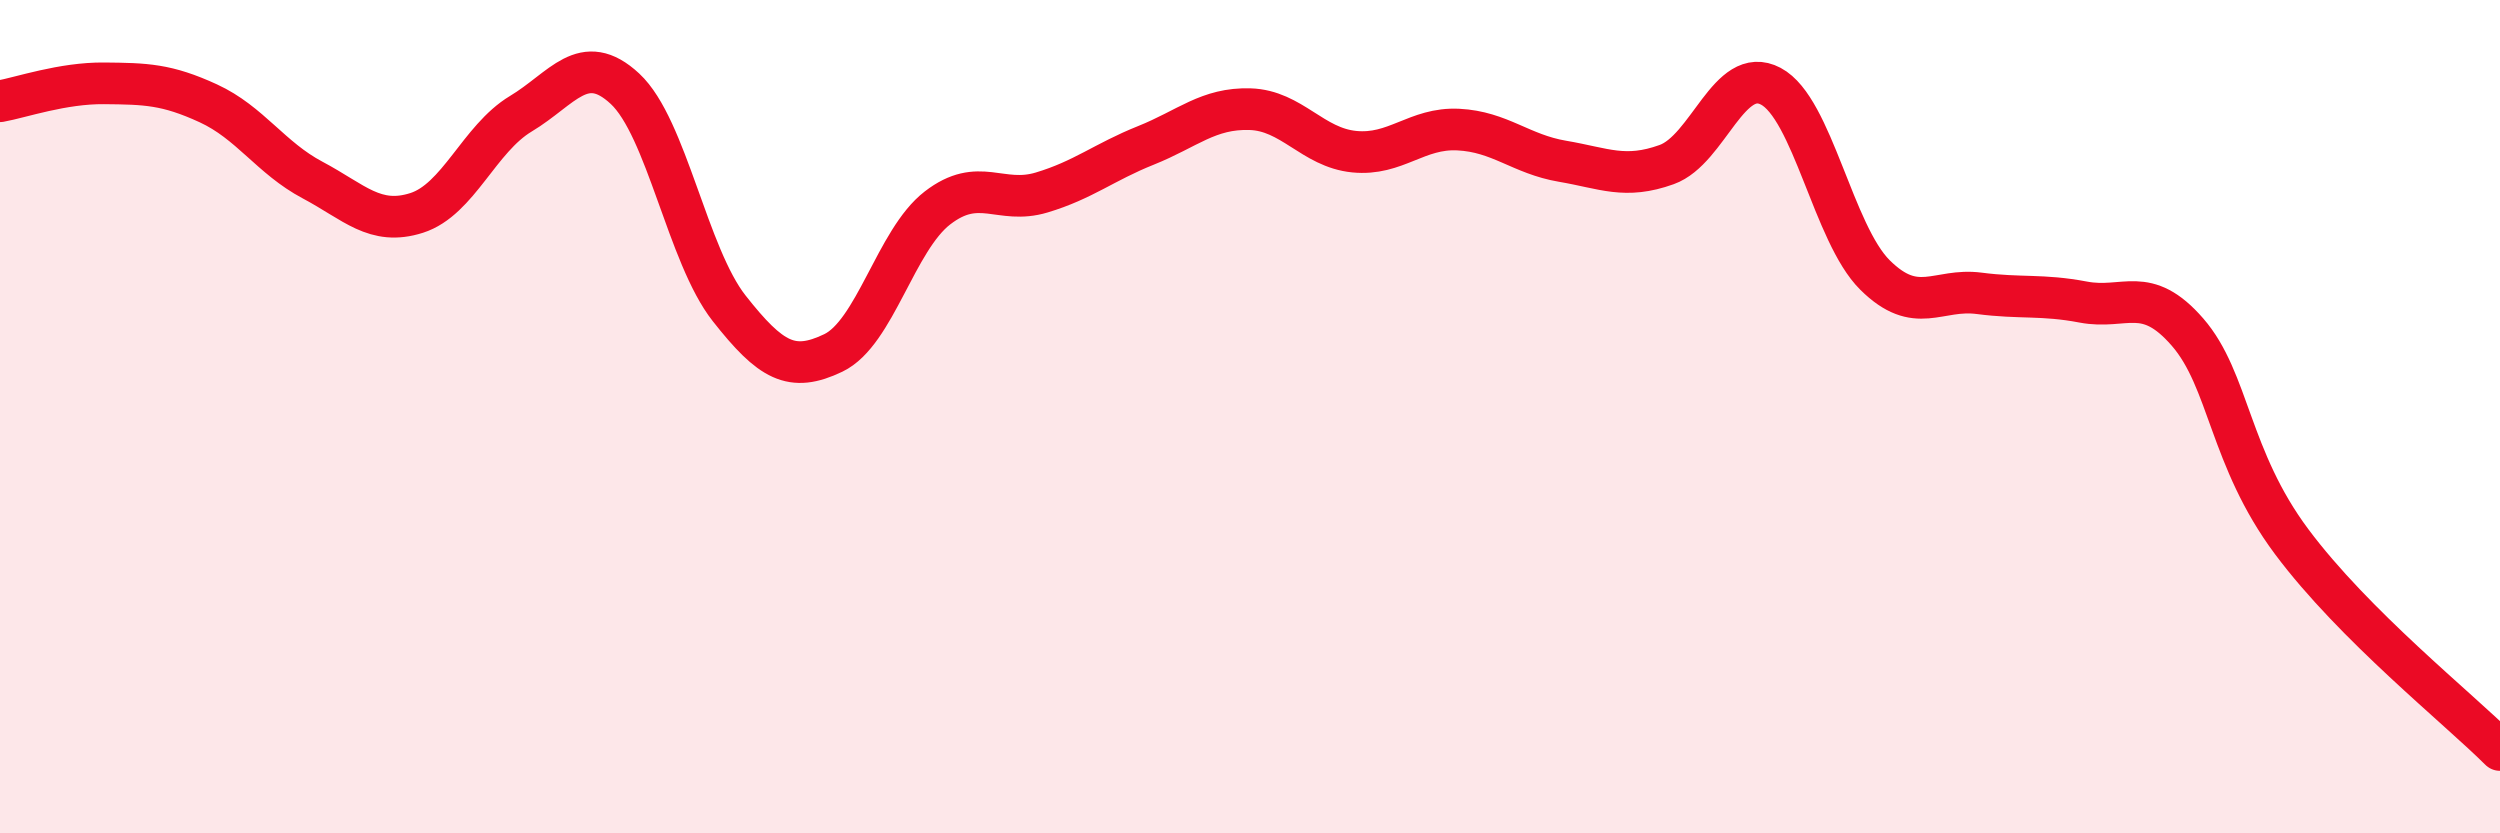
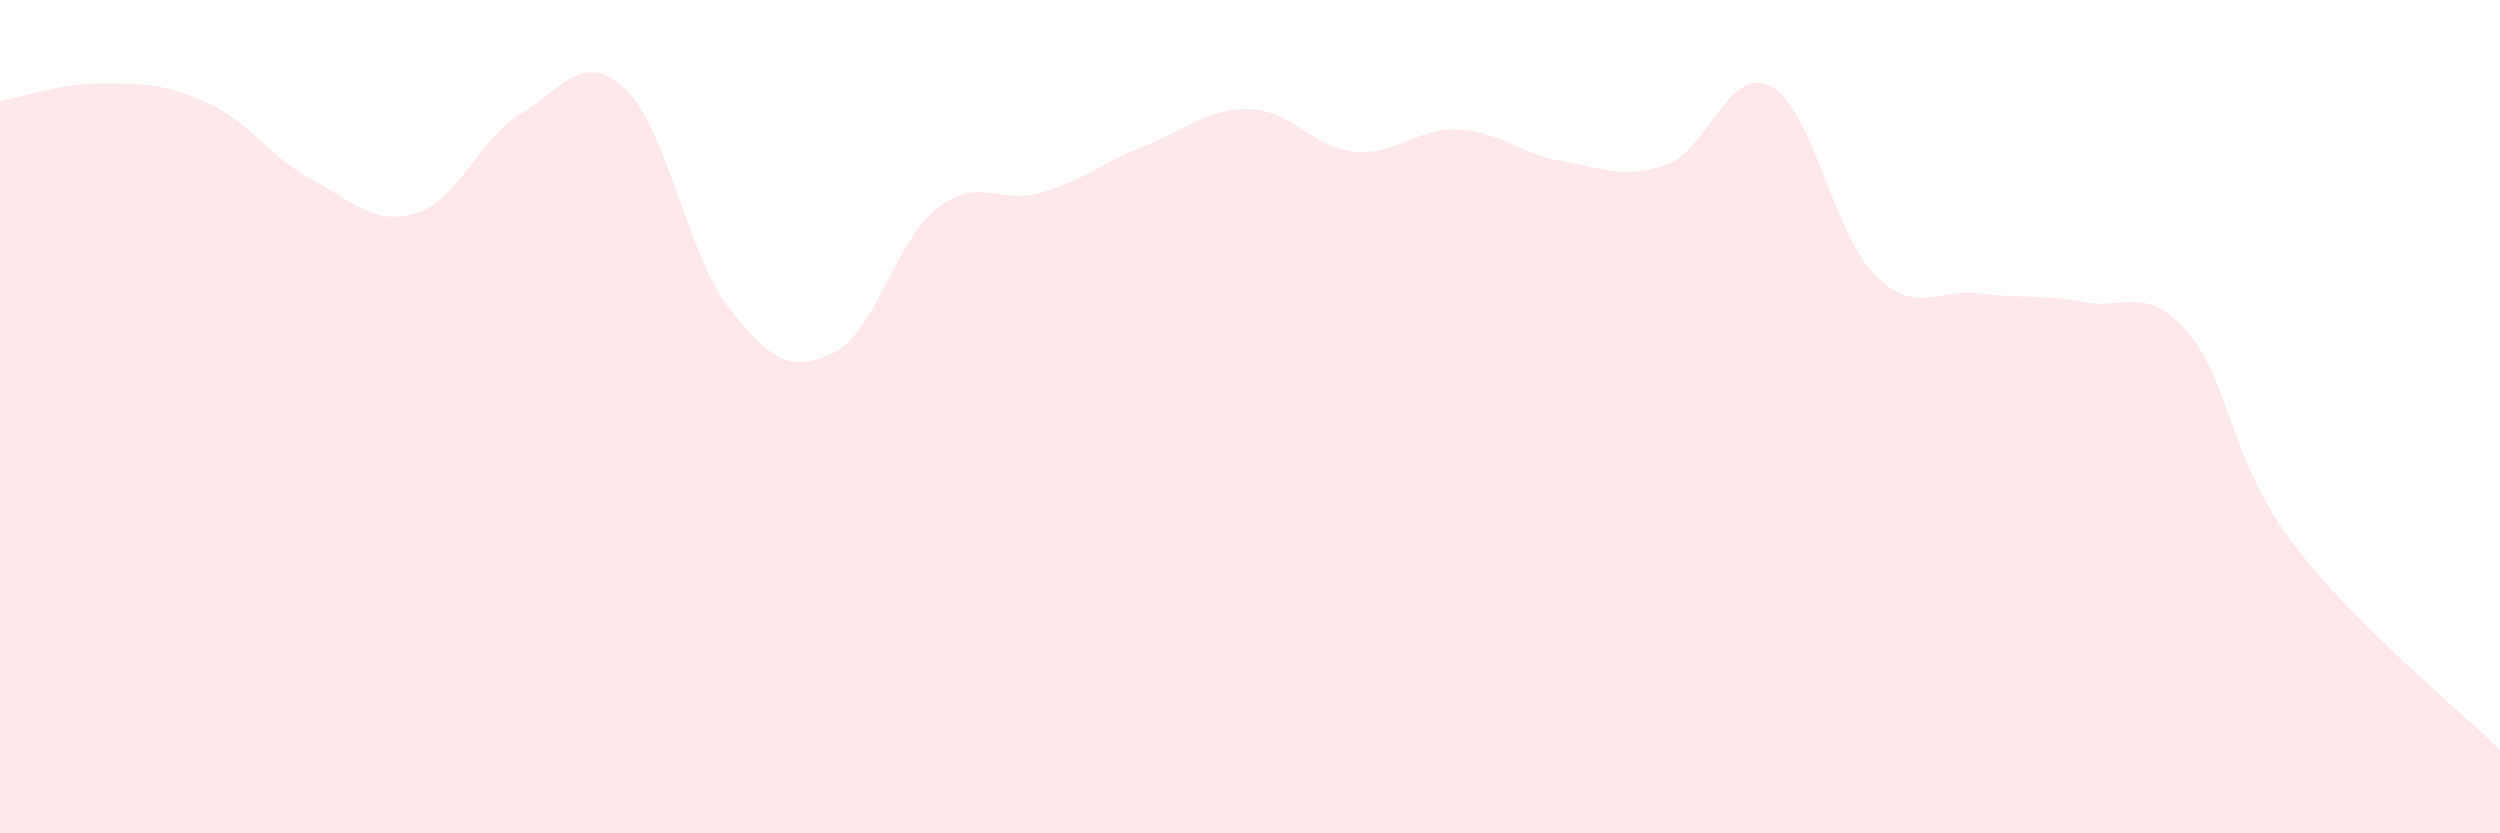
<svg xmlns="http://www.w3.org/2000/svg" width="60" height="20" viewBox="0 0 60 20">
  <path d="M 0,2.43 C 0.5,2.34 1.5,1.99 2.5,2 C 3.5,2.01 4,2.02 5,2.48 C 6,2.94 6.5,3.79 7.5,4.32 C 8.5,4.85 9,5.43 10,5.11 C 11,4.79 11.5,3.33 12.5,2.73 C 13.5,2.13 14,1.2 15,2.13 C 16,3.06 16.5,6.13 17.5,7.4 C 18.5,8.67 19,8.95 20,8.47 C 21,7.99 21.5,5.76 22.5,4.99 C 23.5,4.22 24,4.92 25,4.62 C 26,4.32 26.5,3.89 27.5,3.49 C 28.5,3.09 29,2.59 30,2.62 C 31,2.65 31.5,3.54 32.5,3.64 C 33.5,3.74 34,3.06 35,3.11 C 36,3.16 36.5,3.7 37.5,3.87 C 38.5,4.04 39,4.31 40,3.95 C 41,3.59 41.5,1.54 42.5,2.07 C 43.5,2.6 44,5.61 45,6.6 C 46,7.59 46.5,6.91 47.5,7.04 C 48.5,7.17 49,7.06 50,7.25 C 51,7.44 51.5,6.82 52.5,7.97 C 53.5,9.12 53.5,10.99 55,13 C 56.5,15.01 59,17 60,18L60 20L0 20Z" fill="#EB0A25" opacity="0.1" stroke-linecap="round" stroke-linejoin="round" />
-   <path d="M 0,2.43 C 0.5,2.34 1.5,1.99 2.5,2 C 3.5,2.01 4,2.02 5,2.48 C 6,2.94 6.5,3.79 7.5,4.32 C 8.5,4.85 9,5.43 10,5.11 C 11,4.79 11.5,3.33 12.5,2.73 C 13.5,2.13 14,1.2 15,2.13 C 16,3.06 16.5,6.13 17.5,7.4 C 18.5,8.67 19,8.95 20,8.47 C 21,7.99 21.5,5.76 22.5,4.99 C 23.5,4.22 24,4.92 25,4.62 C 26,4.32 26.5,3.89 27.5,3.49 C 28.5,3.09 29,2.59 30,2.62 C 31,2.65 31.5,3.54 32.5,3.64 C 33.5,3.74 34,3.06 35,3.11 C 36,3.16 36.5,3.7 37.5,3.87 C 38.5,4.04 39,4.31 40,3.95 C 41,3.59 41.5,1.54 42.5,2.07 C 43.5,2.6 44,5.61 45,6.6 C 46,7.59 46.5,6.91 47.5,7.04 C 48.5,7.17 49,7.06 50,7.25 C 51,7.44 51.5,6.82 52.5,7.97 C 53.5,9.12 53.5,10.99 55,13 C 56.5,15.01 59,17 60,18" stroke="#EB0A25" stroke-width="1" fill="none" stroke-linecap="round" stroke-linejoin="round" />
</svg>